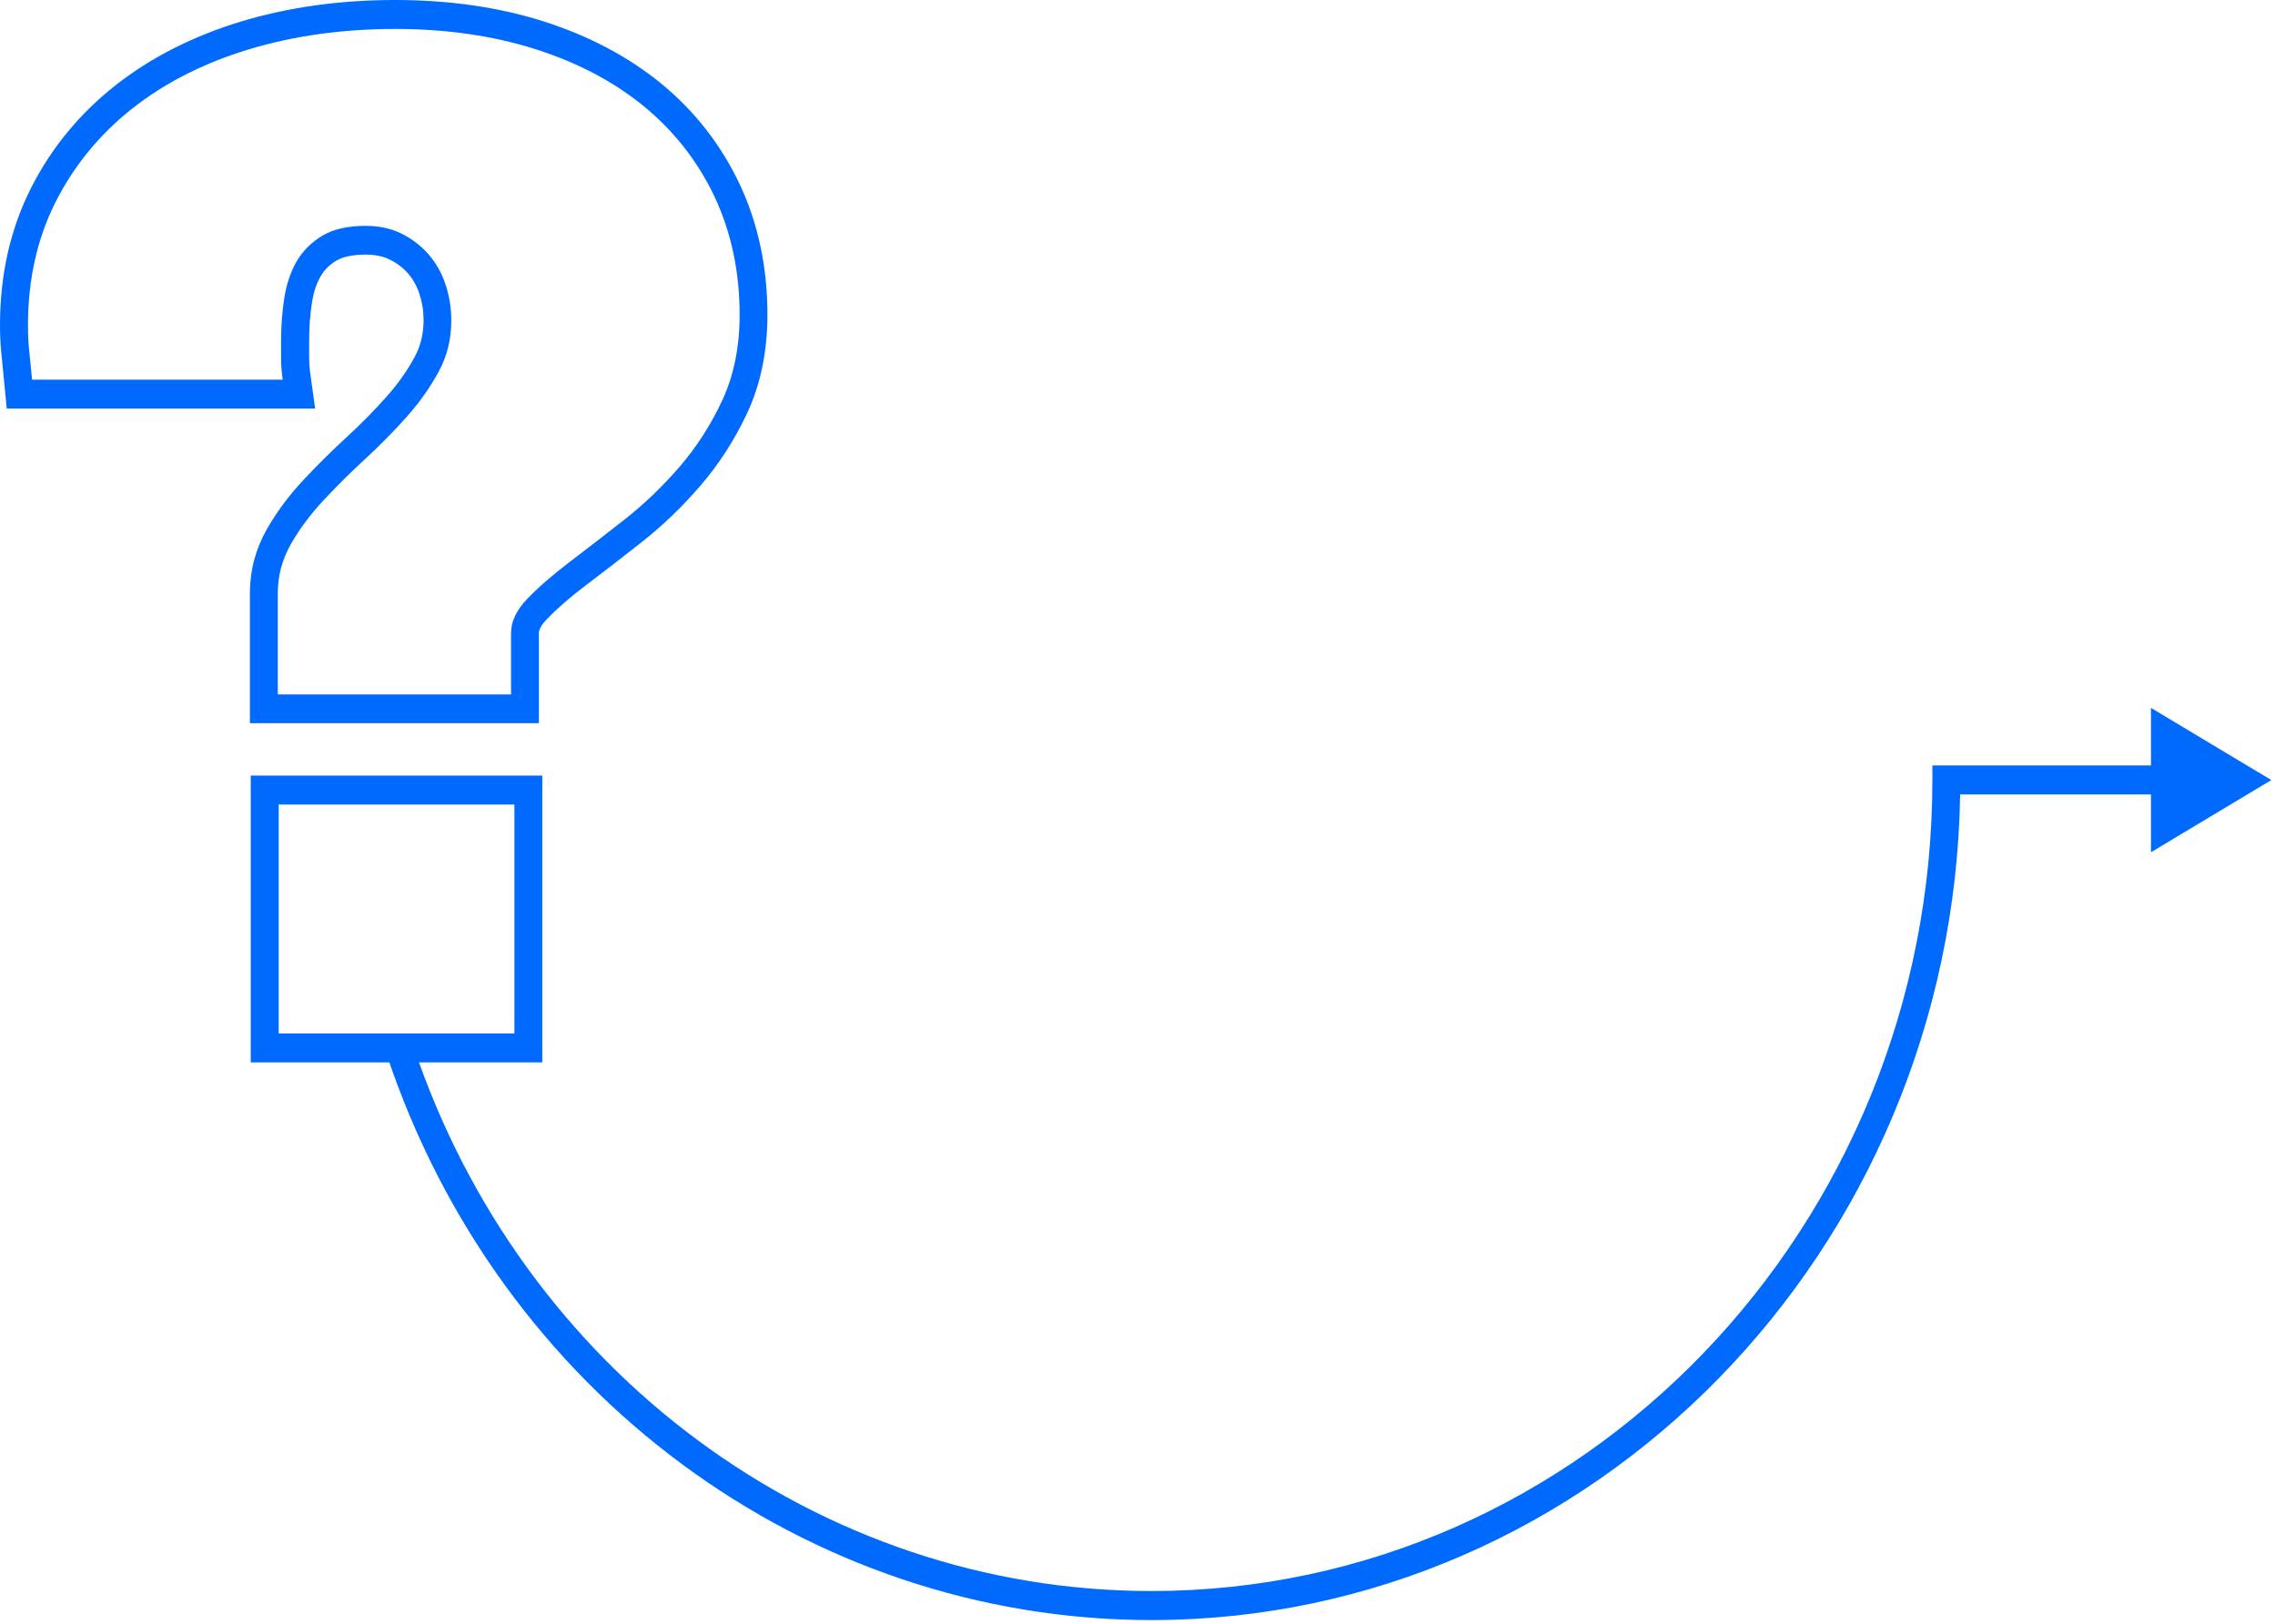
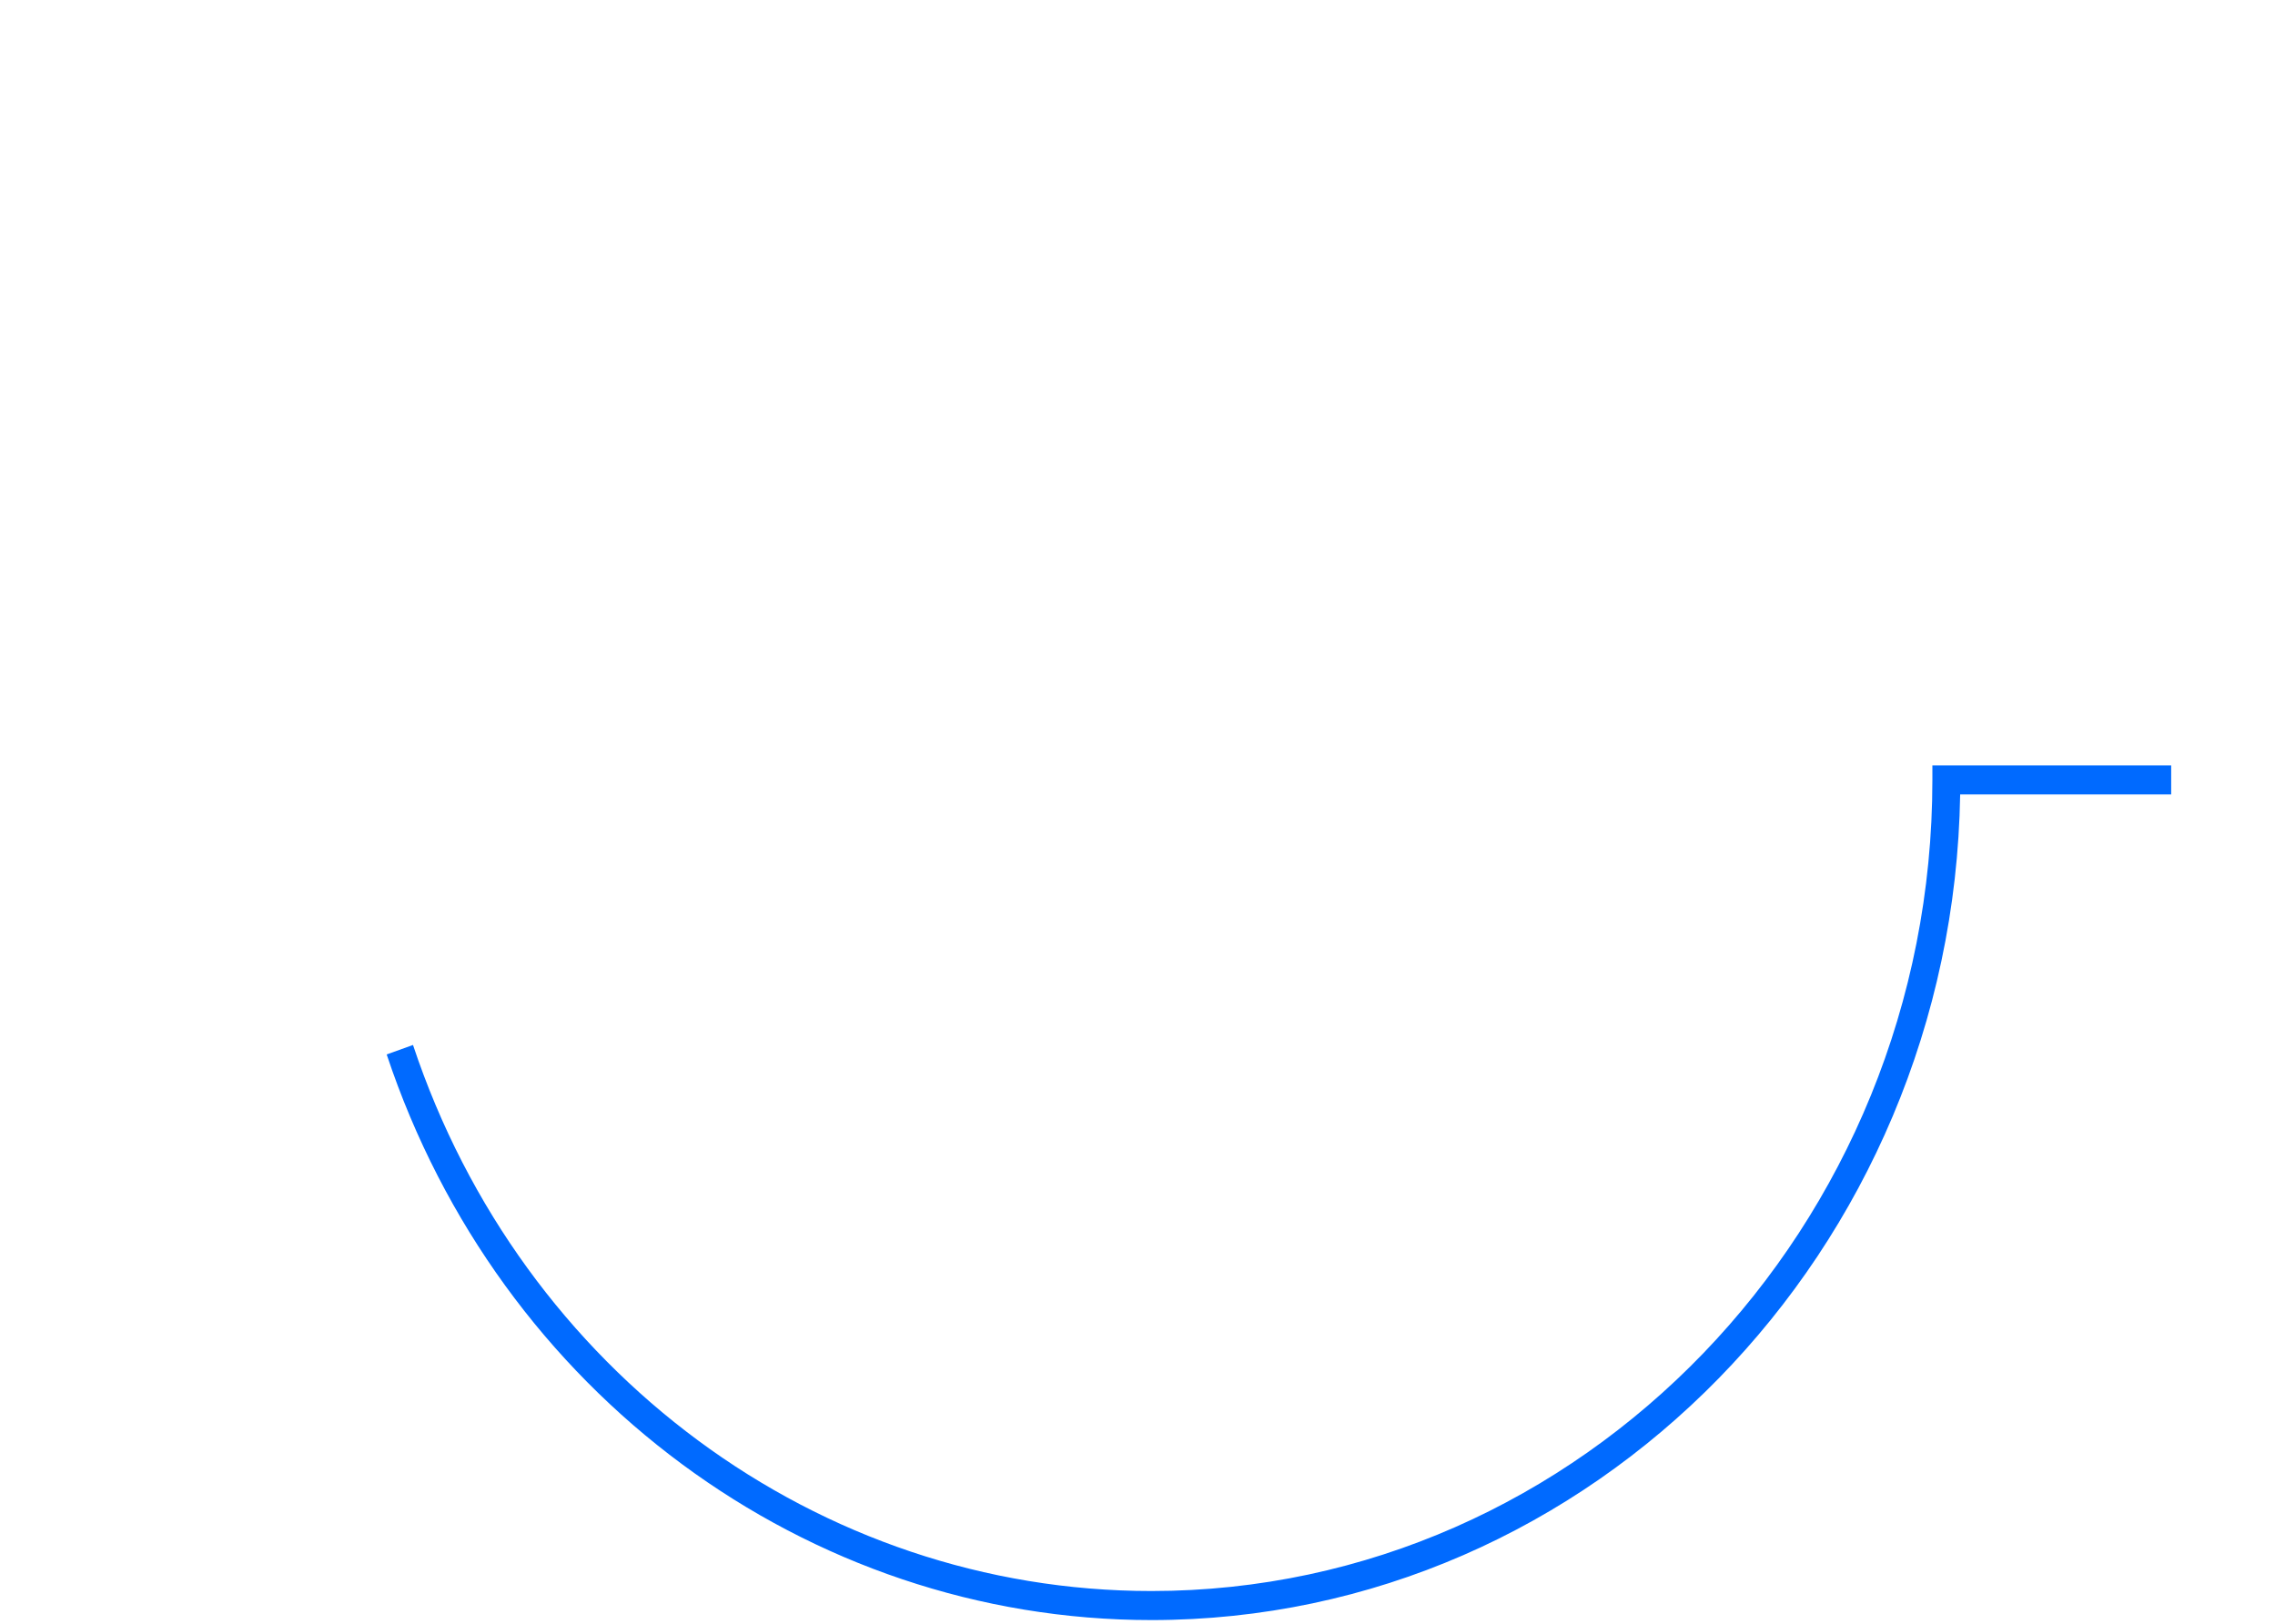
<svg xmlns="http://www.w3.org/2000/svg" width="528" height="377" viewBox="0 0 528 377" fill="none">
  <path d="M267.241 376.08C187.204 376.08 115.879 323.321 89.743 244.775L95.854 242.578C121.081 318.4 189.953 369.337 267.22 369.337C367.176 369.337 448.482 284.86 448.482 181.055V177.694H503.905V184.415H454.931C453.219 290.417 369.693 376.08 267.241 376.08Z" fill="#006AFF" />
-   <path d="M499.211 197.836L527.145 181.077L499.211 164.318V197.836Z" fill="#006AFF" />
-   <path d="M91.731 6.721C103.551 6.721 114.484 8.303 124.232 11.4C134.001 14.497 142.502 18.978 149.48 24.71C156.479 30.465 161.998 37.516 165.847 45.687C169.695 53.858 171.662 63.083 171.662 73.099C171.662 80.501 170.309 87.134 167.665 92.867C165.022 98.556 161.681 103.762 157.727 108.352C153.772 112.921 149.48 117.05 144.912 120.63C140.345 124.211 136.073 127.527 132.183 130.471C128.292 133.436 124.993 136.291 122.392 138.993C119.876 141.607 118.607 144.265 118.607 146.922V161.199H64.474V137.631C64.474 133.656 65.489 129.856 67.498 126.319C69.485 122.849 72.023 119.422 75.068 116.15C78.113 112.899 81.369 109.648 84.795 106.507C88.199 103.366 91.456 100.071 94.437 96.711C97.419 93.35 99.914 89.814 101.859 86.19C103.805 82.566 104.735 78.7 104.735 74.351C104.735 71.451 104.291 68.728 103.403 66.048C102.515 63.368 101.225 61.084 99.491 59.085C97.757 57.086 95.706 55.505 93.232 54.253C90.758 53.023 88.009 52.43 84.837 52.43C80.714 52.43 77.33 53.199 74.814 54.714C72.276 56.23 70.289 58.229 68.872 60.645C67.455 63.083 66.483 65.938 65.996 69.101C65.489 72.308 65.235 75.603 65.235 78.919V83.246C65.235 84.63 65.341 86.058 65.531 87.486L65.615 88.145H7.443L7.401 87.617C7.19 85.531 6.999 83.51 6.788 81.555C6.576 79.622 6.492 77.558 6.492 75.449C6.492 64.906 8.649 55.285 12.92 46.851C17.192 38.416 23.176 31.124 30.725 25.172C38.274 19.219 47.346 14.607 57.728 11.466C68.068 8.325 79.508 6.721 91.731 6.721ZM91.731 0C78.895 0 66.842 1.691 55.888 5.008C44.766 8.391 34.975 13.377 26.792 19.812C18.482 26.358 11.863 34.397 7.168 43.71C2.411 53.133 0 63.786 0 75.427C0 77.799 0.106 80.106 0.338 82.258C0.529 84.191 0.74 86.19 0.93 88.276L1.565 94.844H73.143L71.98 86.497C71.832 85.377 71.748 84.279 71.748 83.203V78.875C71.748 75.91 71.98 72.967 72.424 70.112C72.784 67.805 73.461 65.763 74.454 64.071C75.3 62.621 76.484 61.435 78.092 60.491C79.593 59.59 81.94 59.107 84.879 59.107C87.057 59.107 88.897 59.481 90.483 60.271C92.196 61.128 93.57 62.182 94.733 63.522C95.875 64.862 96.742 66.377 97.334 68.201C97.99 70.177 98.307 72.176 98.307 74.307C98.307 77.47 97.63 80.281 96.235 82.873C94.543 86.036 92.344 89.133 89.701 92.098C86.846 95.305 83.759 98.446 80.523 101.411C76.992 104.662 73.588 108.023 70.437 111.405C67.032 115.051 64.178 118.895 61.936 122.849C59.335 127.44 58.003 132.382 58.003 137.587V167.877H125.078V146.878C125.078 146.088 125.754 144.945 126.96 143.693C129.328 141.233 132.352 138.598 135.989 135.852C139.964 132.843 144.236 129.548 148.803 125.946C153.688 122.124 158.298 117.687 162.527 112.789C166.883 107.737 170.562 102.004 173.48 95.744C176.547 89.111 178.111 81.467 178.111 73.055C178.111 62.007 175.933 51.793 171.641 42.7C167.348 33.628 161.237 25.787 153.476 19.417C145.843 13.157 136.644 8.303 126.093 4.942C115.752 1.669 104.186 0 91.731 0Z" fill="#006AFF" />
-   <path d="M119.389 186.766V239.899H64.685V186.766H119.389ZM125.86 180.045H58.193V246.62H125.86V180.045Z" fill="#006AFF" />
</svg>